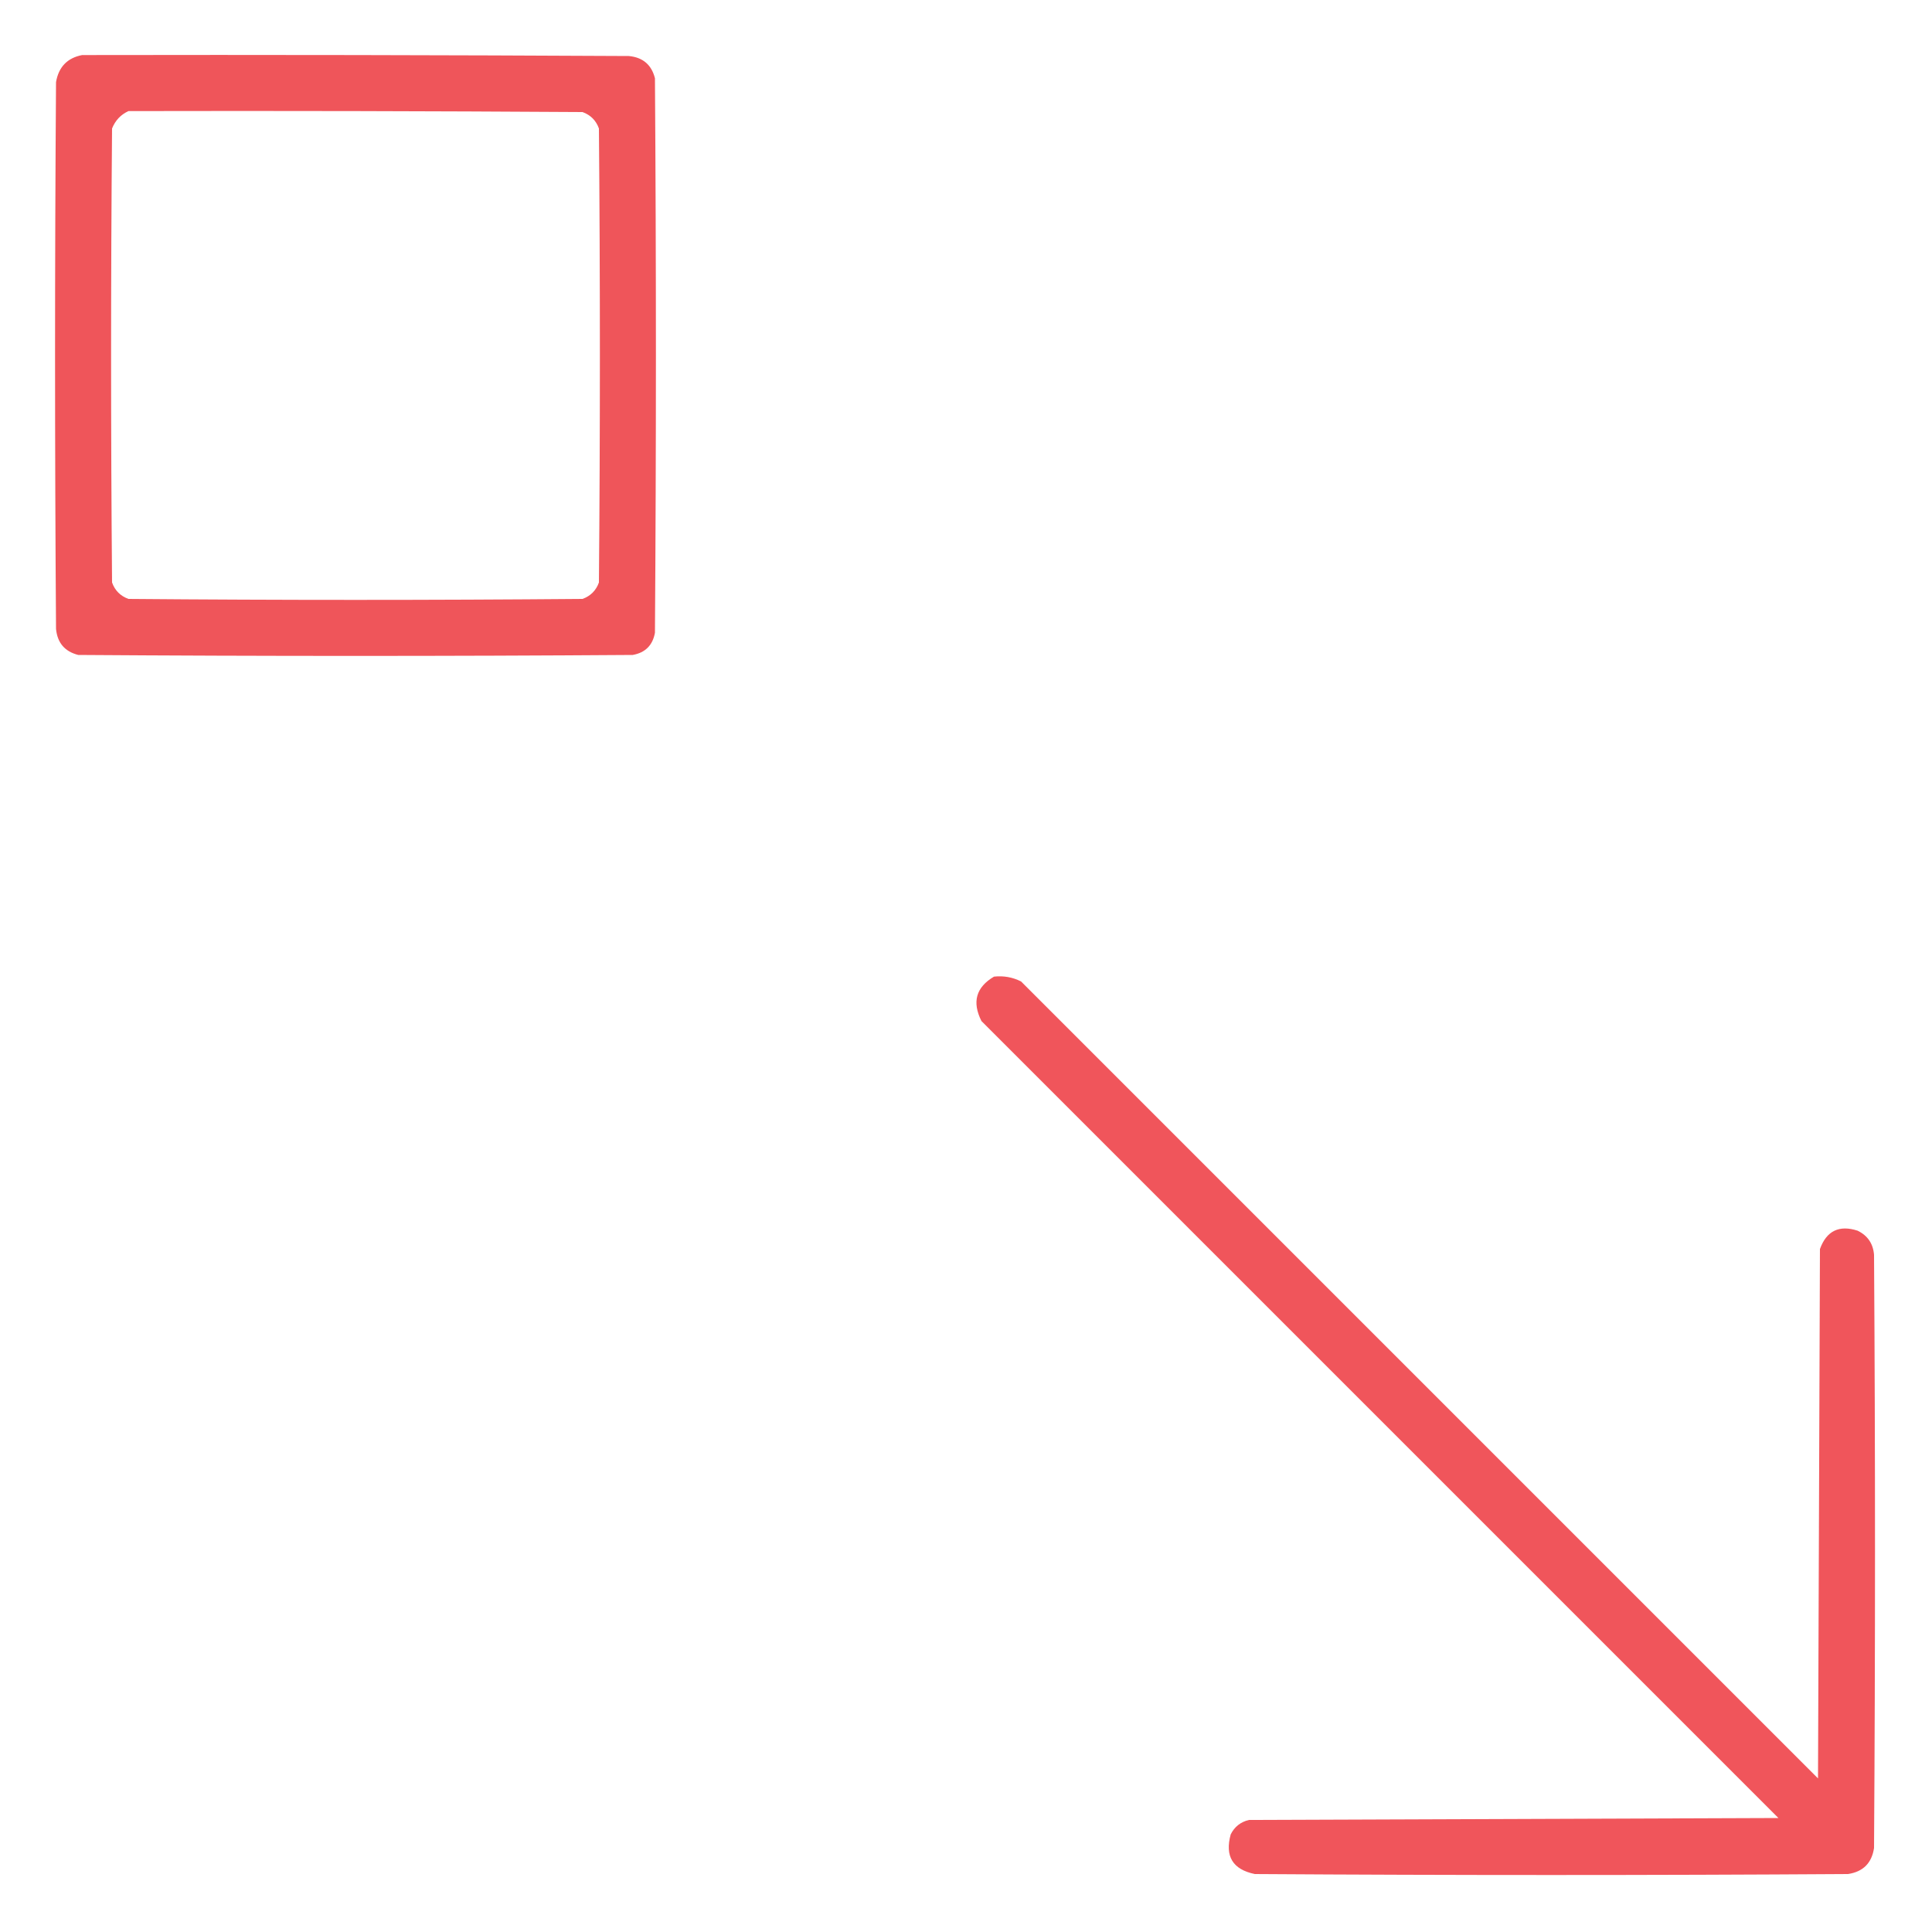
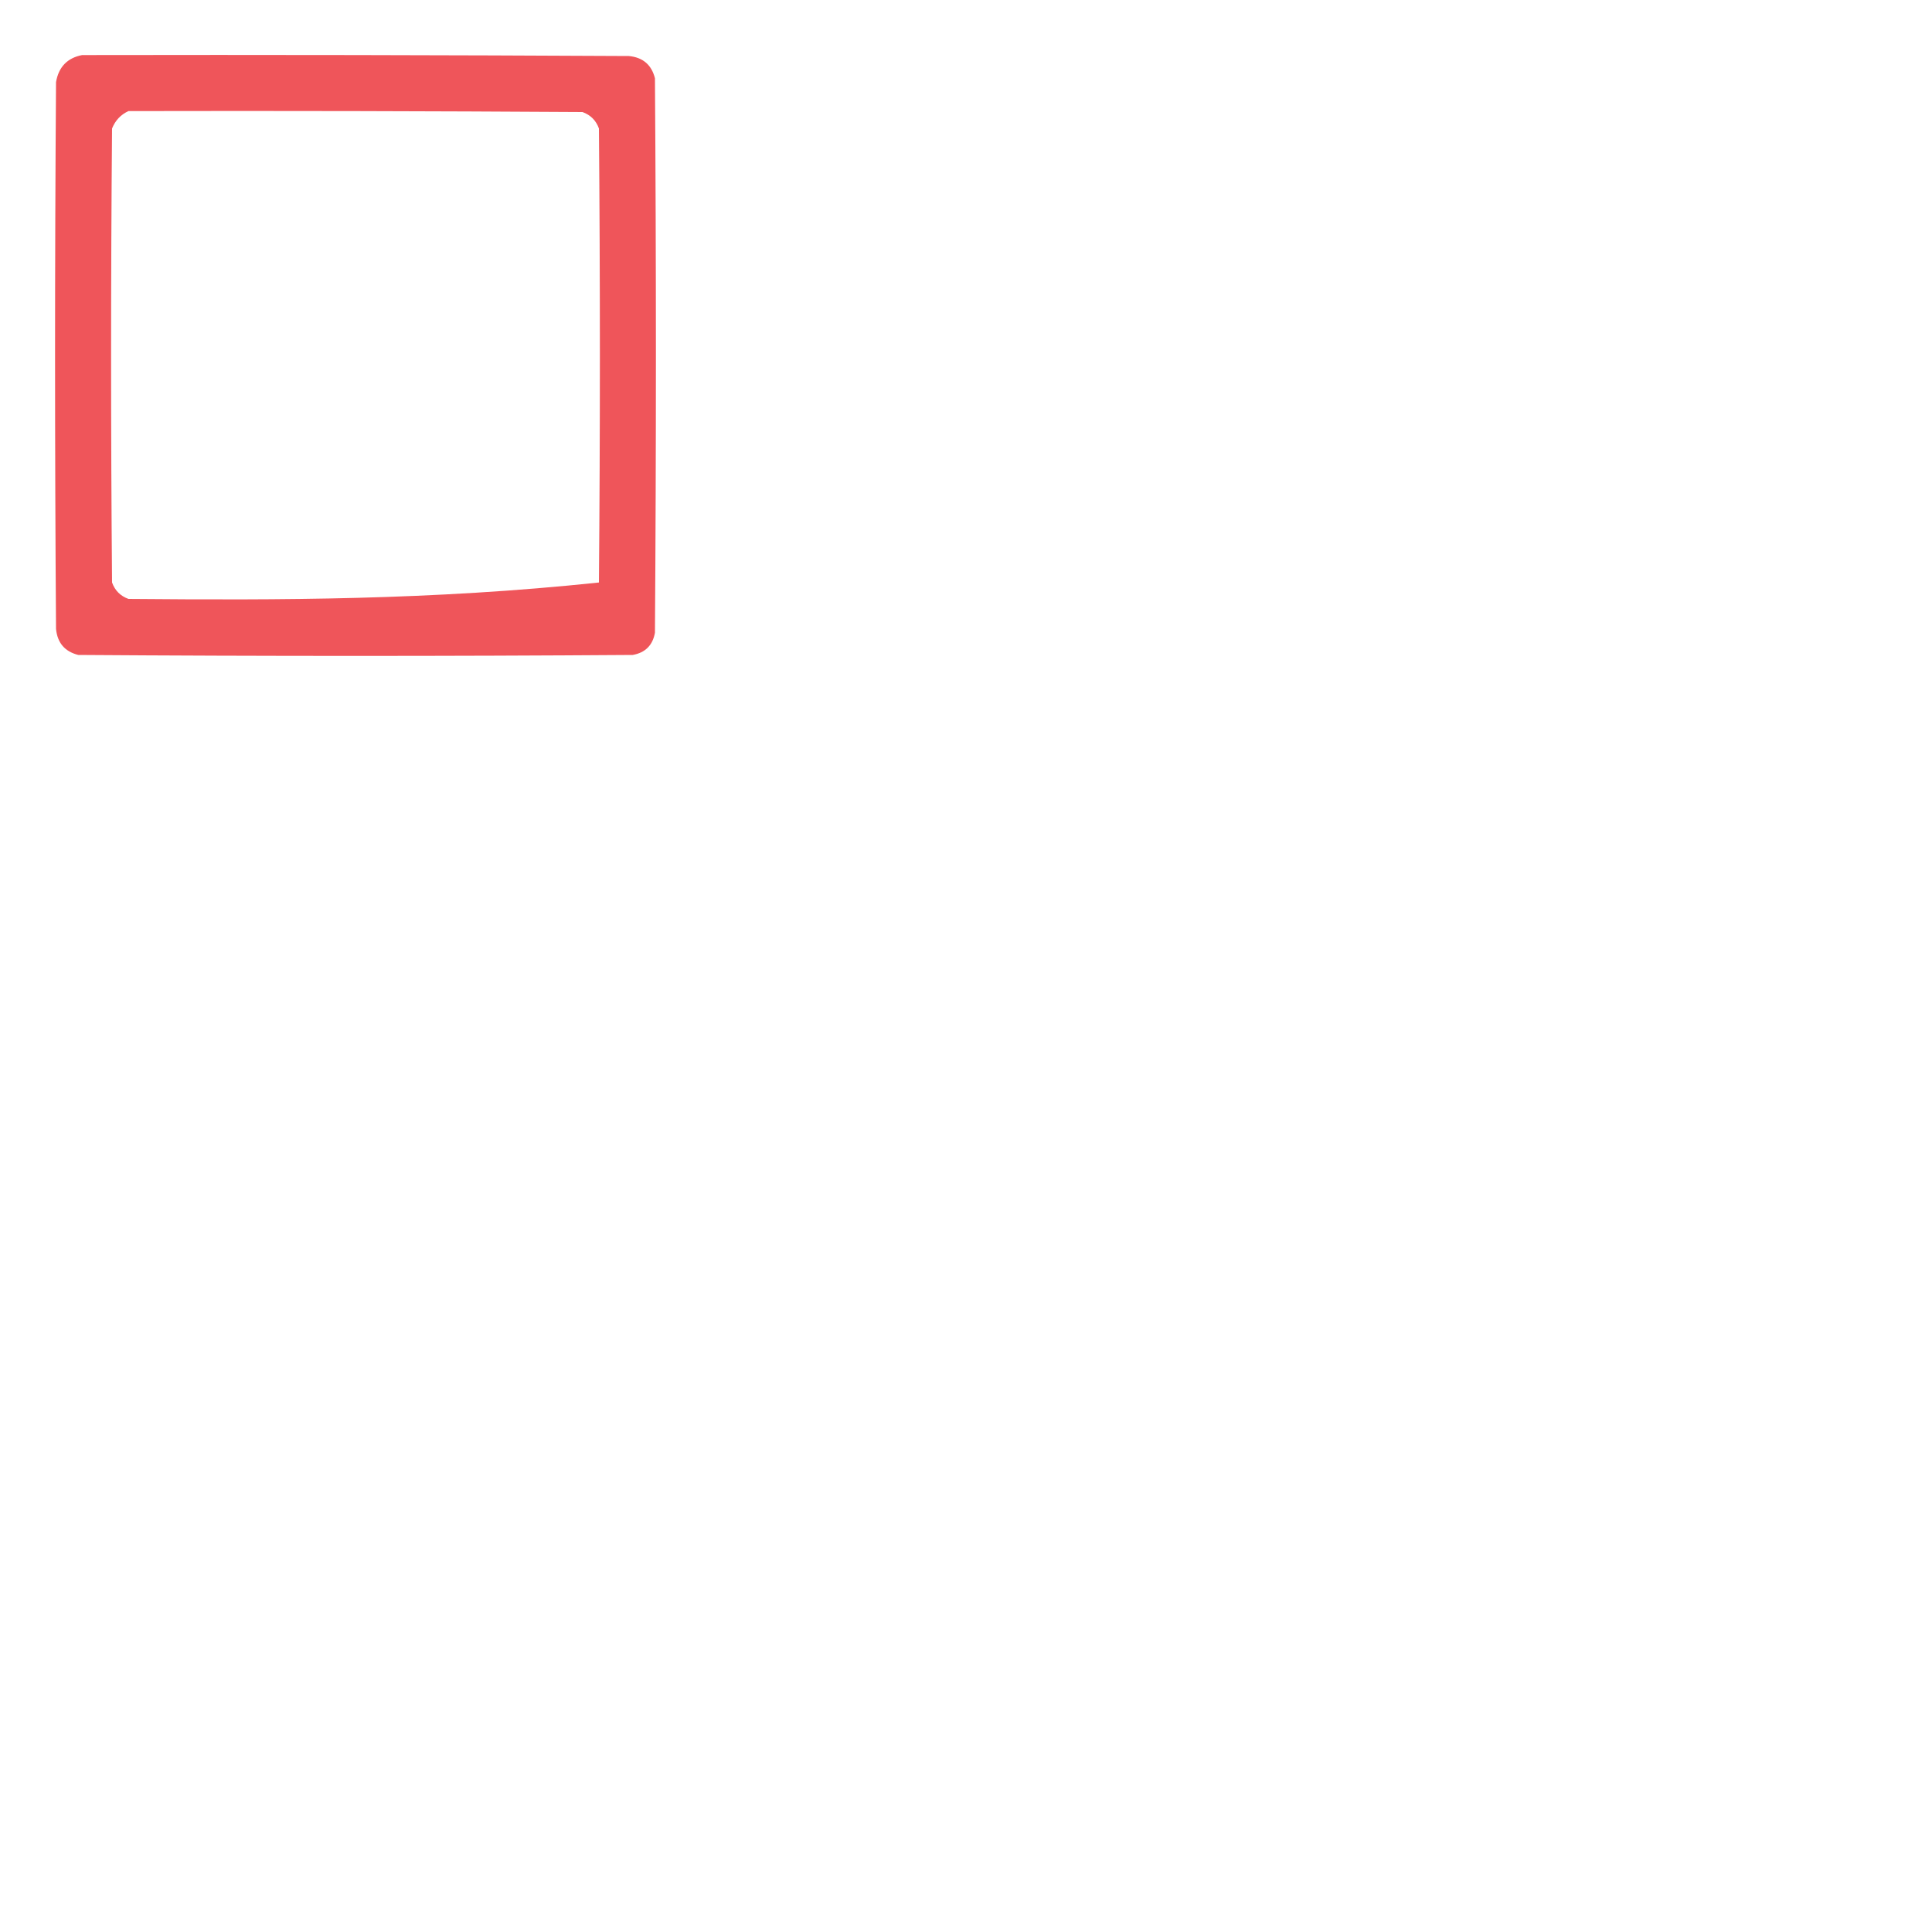
<svg xmlns="http://www.w3.org/2000/svg" version="1.1" width="1000px" height="1000px" style="shape-rendering:geometricPrecision; text-rendering:geometricPrecision; image-rendering:optimizeQuality; fill-rule:evenodd; clip-rule:evenodd">
  <g>
-     <path style="opacity:0.958" fill="#ef4e54" d="M 42.5,28.5 C 136.834,28.333 231.167,28.5 325.5,29C 332.732,29.69 337.232,33.524 339,40.5C 339.667,136.167 339.667,231.833 339,327.5C 337.833,334 334,337.833 327.5,339C 231.833,339.667 136.167,339.667 40.5,339C 33.524,337.232 29.69,332.732 29,325.5C 28.333,231.167 28.333,136.833 29,42.5C 30.347,34.655 34.847,29.988 42.5,28.5 Z M 66.5,57.5 C 144.834,57.333 223.167,57.5 301.5,58C 305.667,59.5 308.5,62.333 310,66.5C 310.667,144.833 310.667,223.167 310,301.5C 308.5,305.667 305.667,308.5 301.5,310C 223.167,310.667 144.833,310.667 66.5,310C 62.333,308.5 59.5,305.667 58,301.5C 57.333,223.167 57.333,144.833 58,66.5C 59.688,62.315 62.521,59.315 66.5,57.5 Z" />
+     <path style="opacity:0.958" fill="#ef4e54" d="M 42.5,28.5 C 136.834,28.333 231.167,28.5 325.5,29C 332.732,29.69 337.232,33.524 339,40.5C 339.667,136.167 339.667,231.833 339,327.5C 337.833,334 334,337.833 327.5,339C 231.833,339.667 136.167,339.667 40.5,339C 33.524,337.232 29.69,332.732 29,325.5C 28.333,231.167 28.333,136.833 29,42.5C 30.347,34.655 34.847,29.988 42.5,28.5 Z M 66.5,57.5 C 144.834,57.333 223.167,57.5 301.5,58C 305.667,59.5 308.5,62.333 310,66.5C 310.667,144.833 310.667,223.167 310,301.5C 223.167,310.667 144.833,310.667 66.5,310C 62.333,308.5 59.5,305.667 58,301.5C 57.333,223.167 57.333,144.833 58,66.5C 59.688,62.315 62.521,59.315 66.5,57.5 Z" />
  </g>
  <g>
-     <path style="opacity:0.957" fill="#ef4e54" d="M 514.5,505.5 C 519.449,504.959 524.116,505.792 528.5,508C 666,645.5 803.5,783 941,920.5C 941.333,829.167 941.667,737.833 942,646.5C 945.424,637.085 951.924,633.919 961.5,637C 966.694,639.533 969.528,643.7 970,649.5C 970.667,751.833 970.667,854.167 970,956.5C 968.833,964.333 964.333,968.833 956.5,970C 854.167,970.667 751.833,970.667 649.5,970C 638.075,967.656 633.908,960.823 637,949.5C 638.99,945.51 642.157,943.01 646.5,942C 737.833,941.667 829.167,941.333 920.5,941C 783,803.5 645.5,666 508,528.5C 503.031,518.638 505.198,510.971 514.5,505.5 Z" />
-   </g>
+     </g>
</svg>